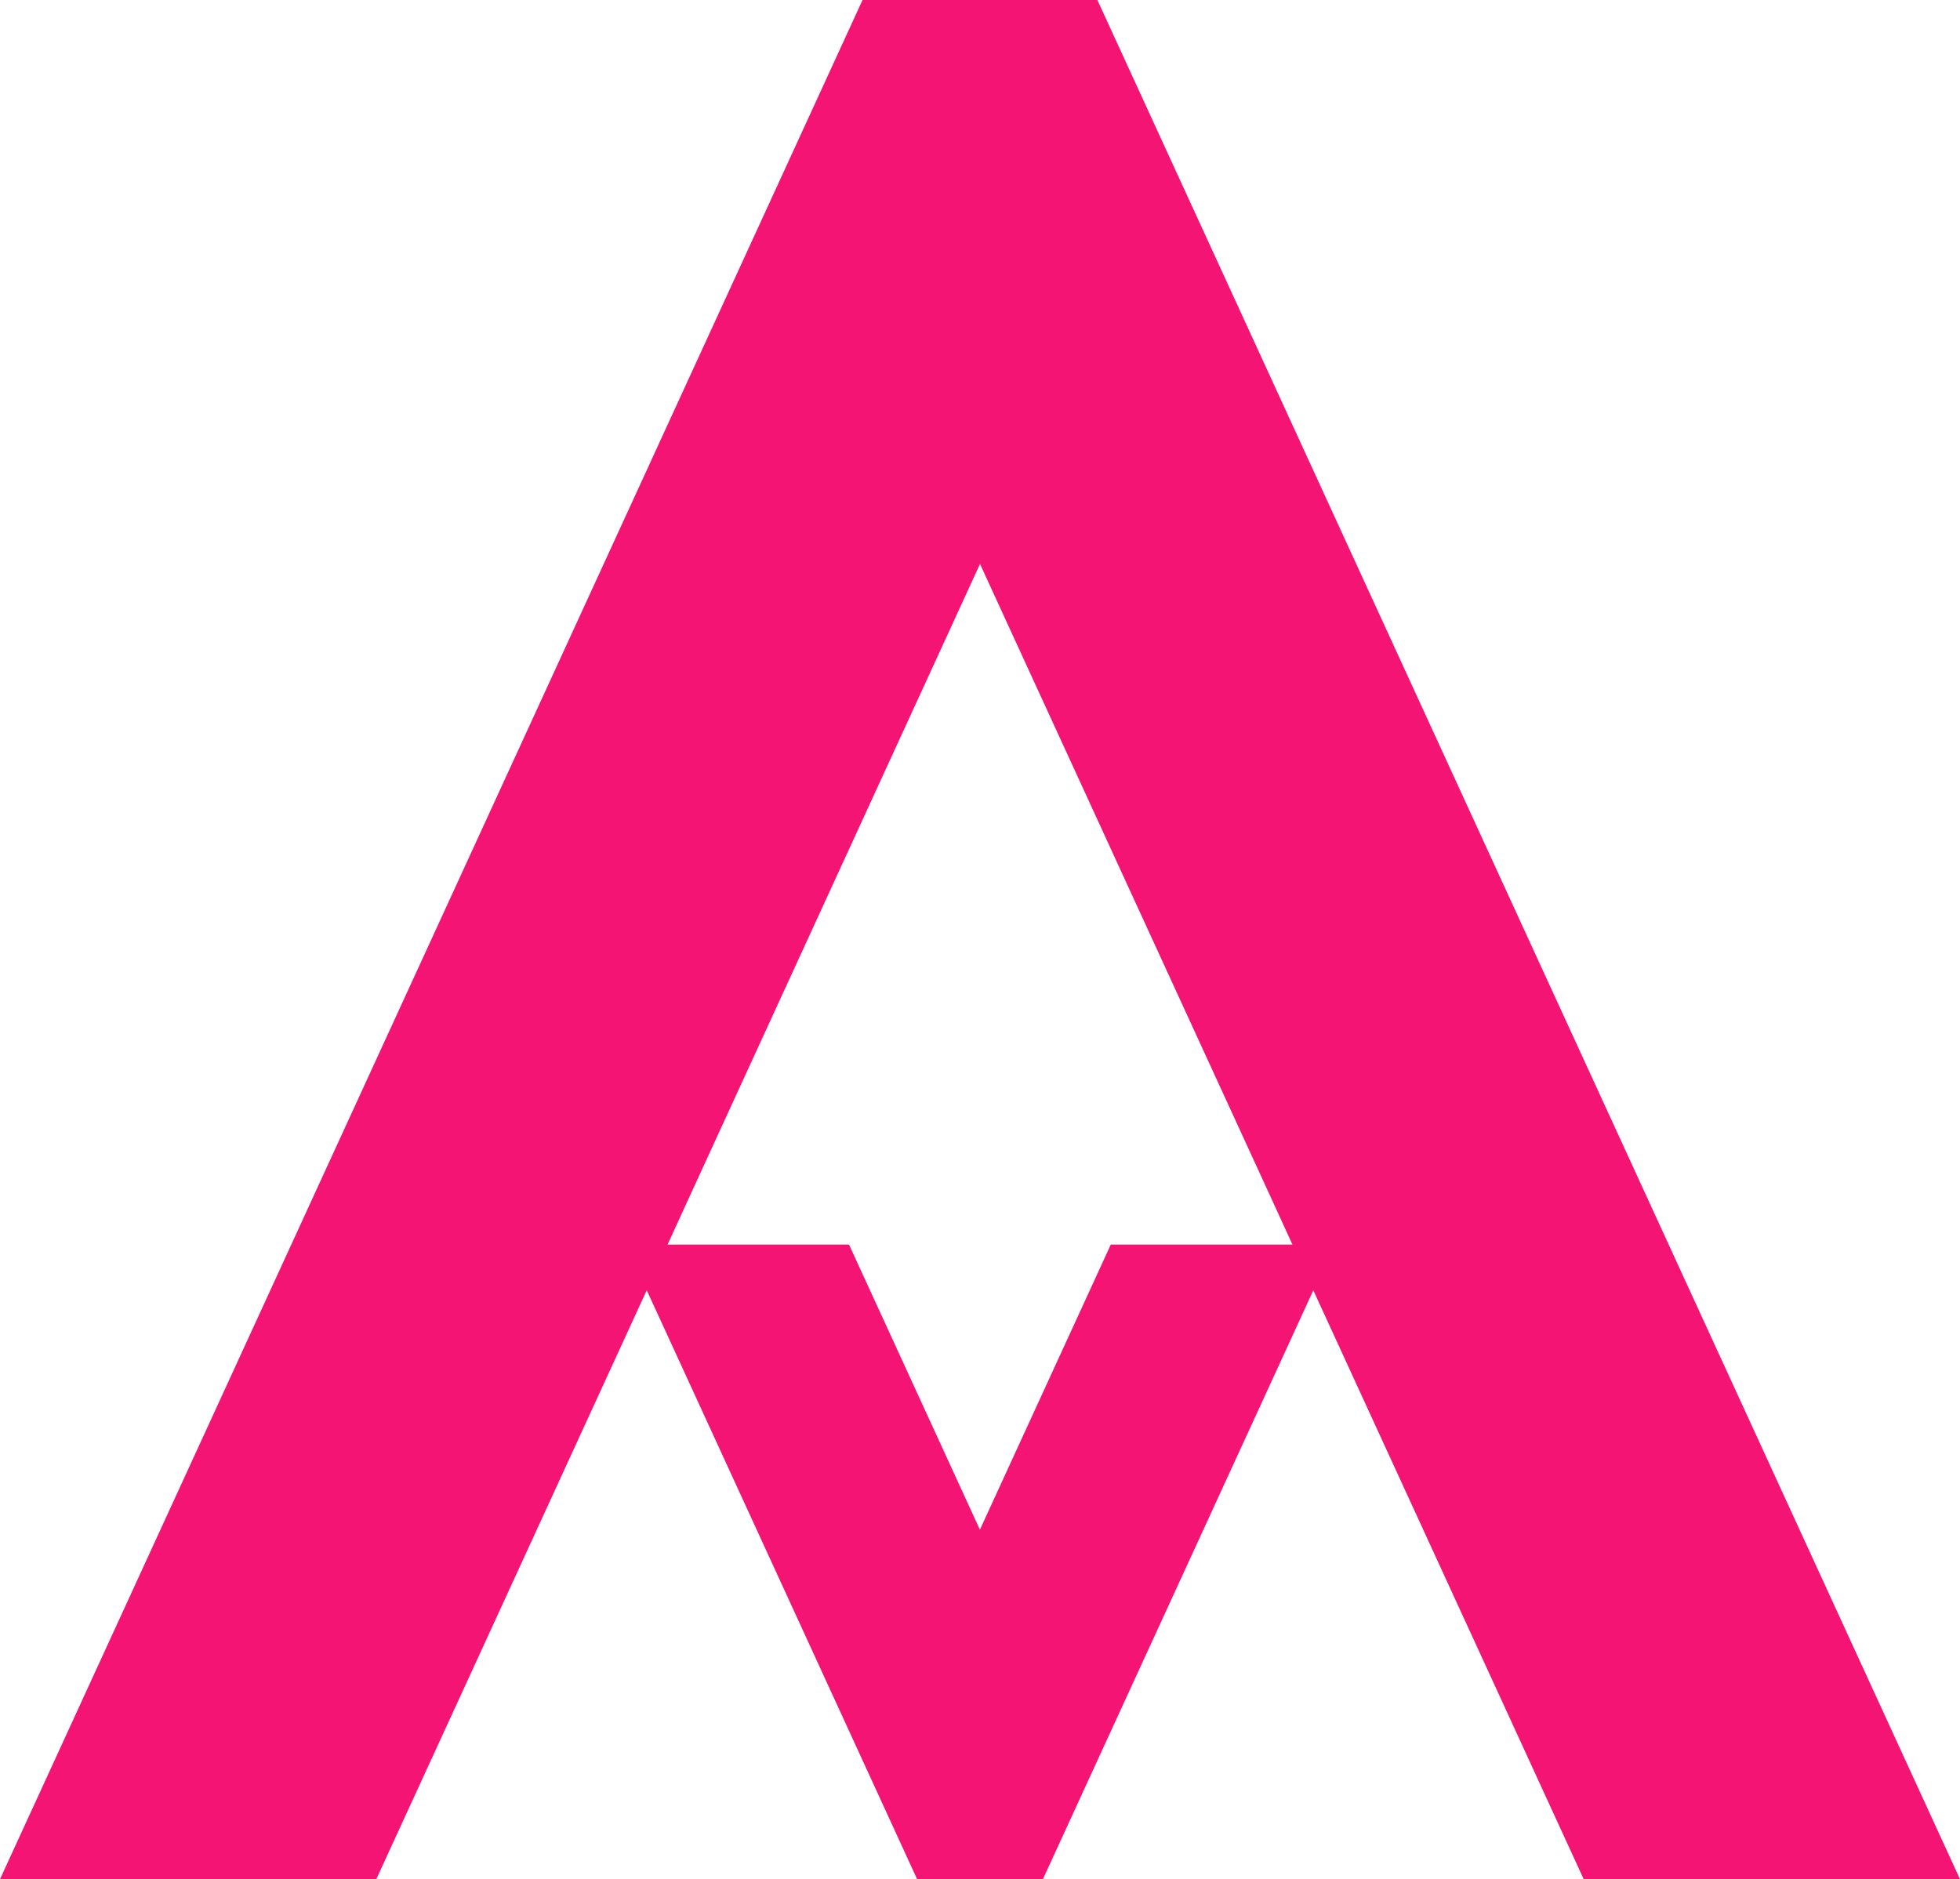
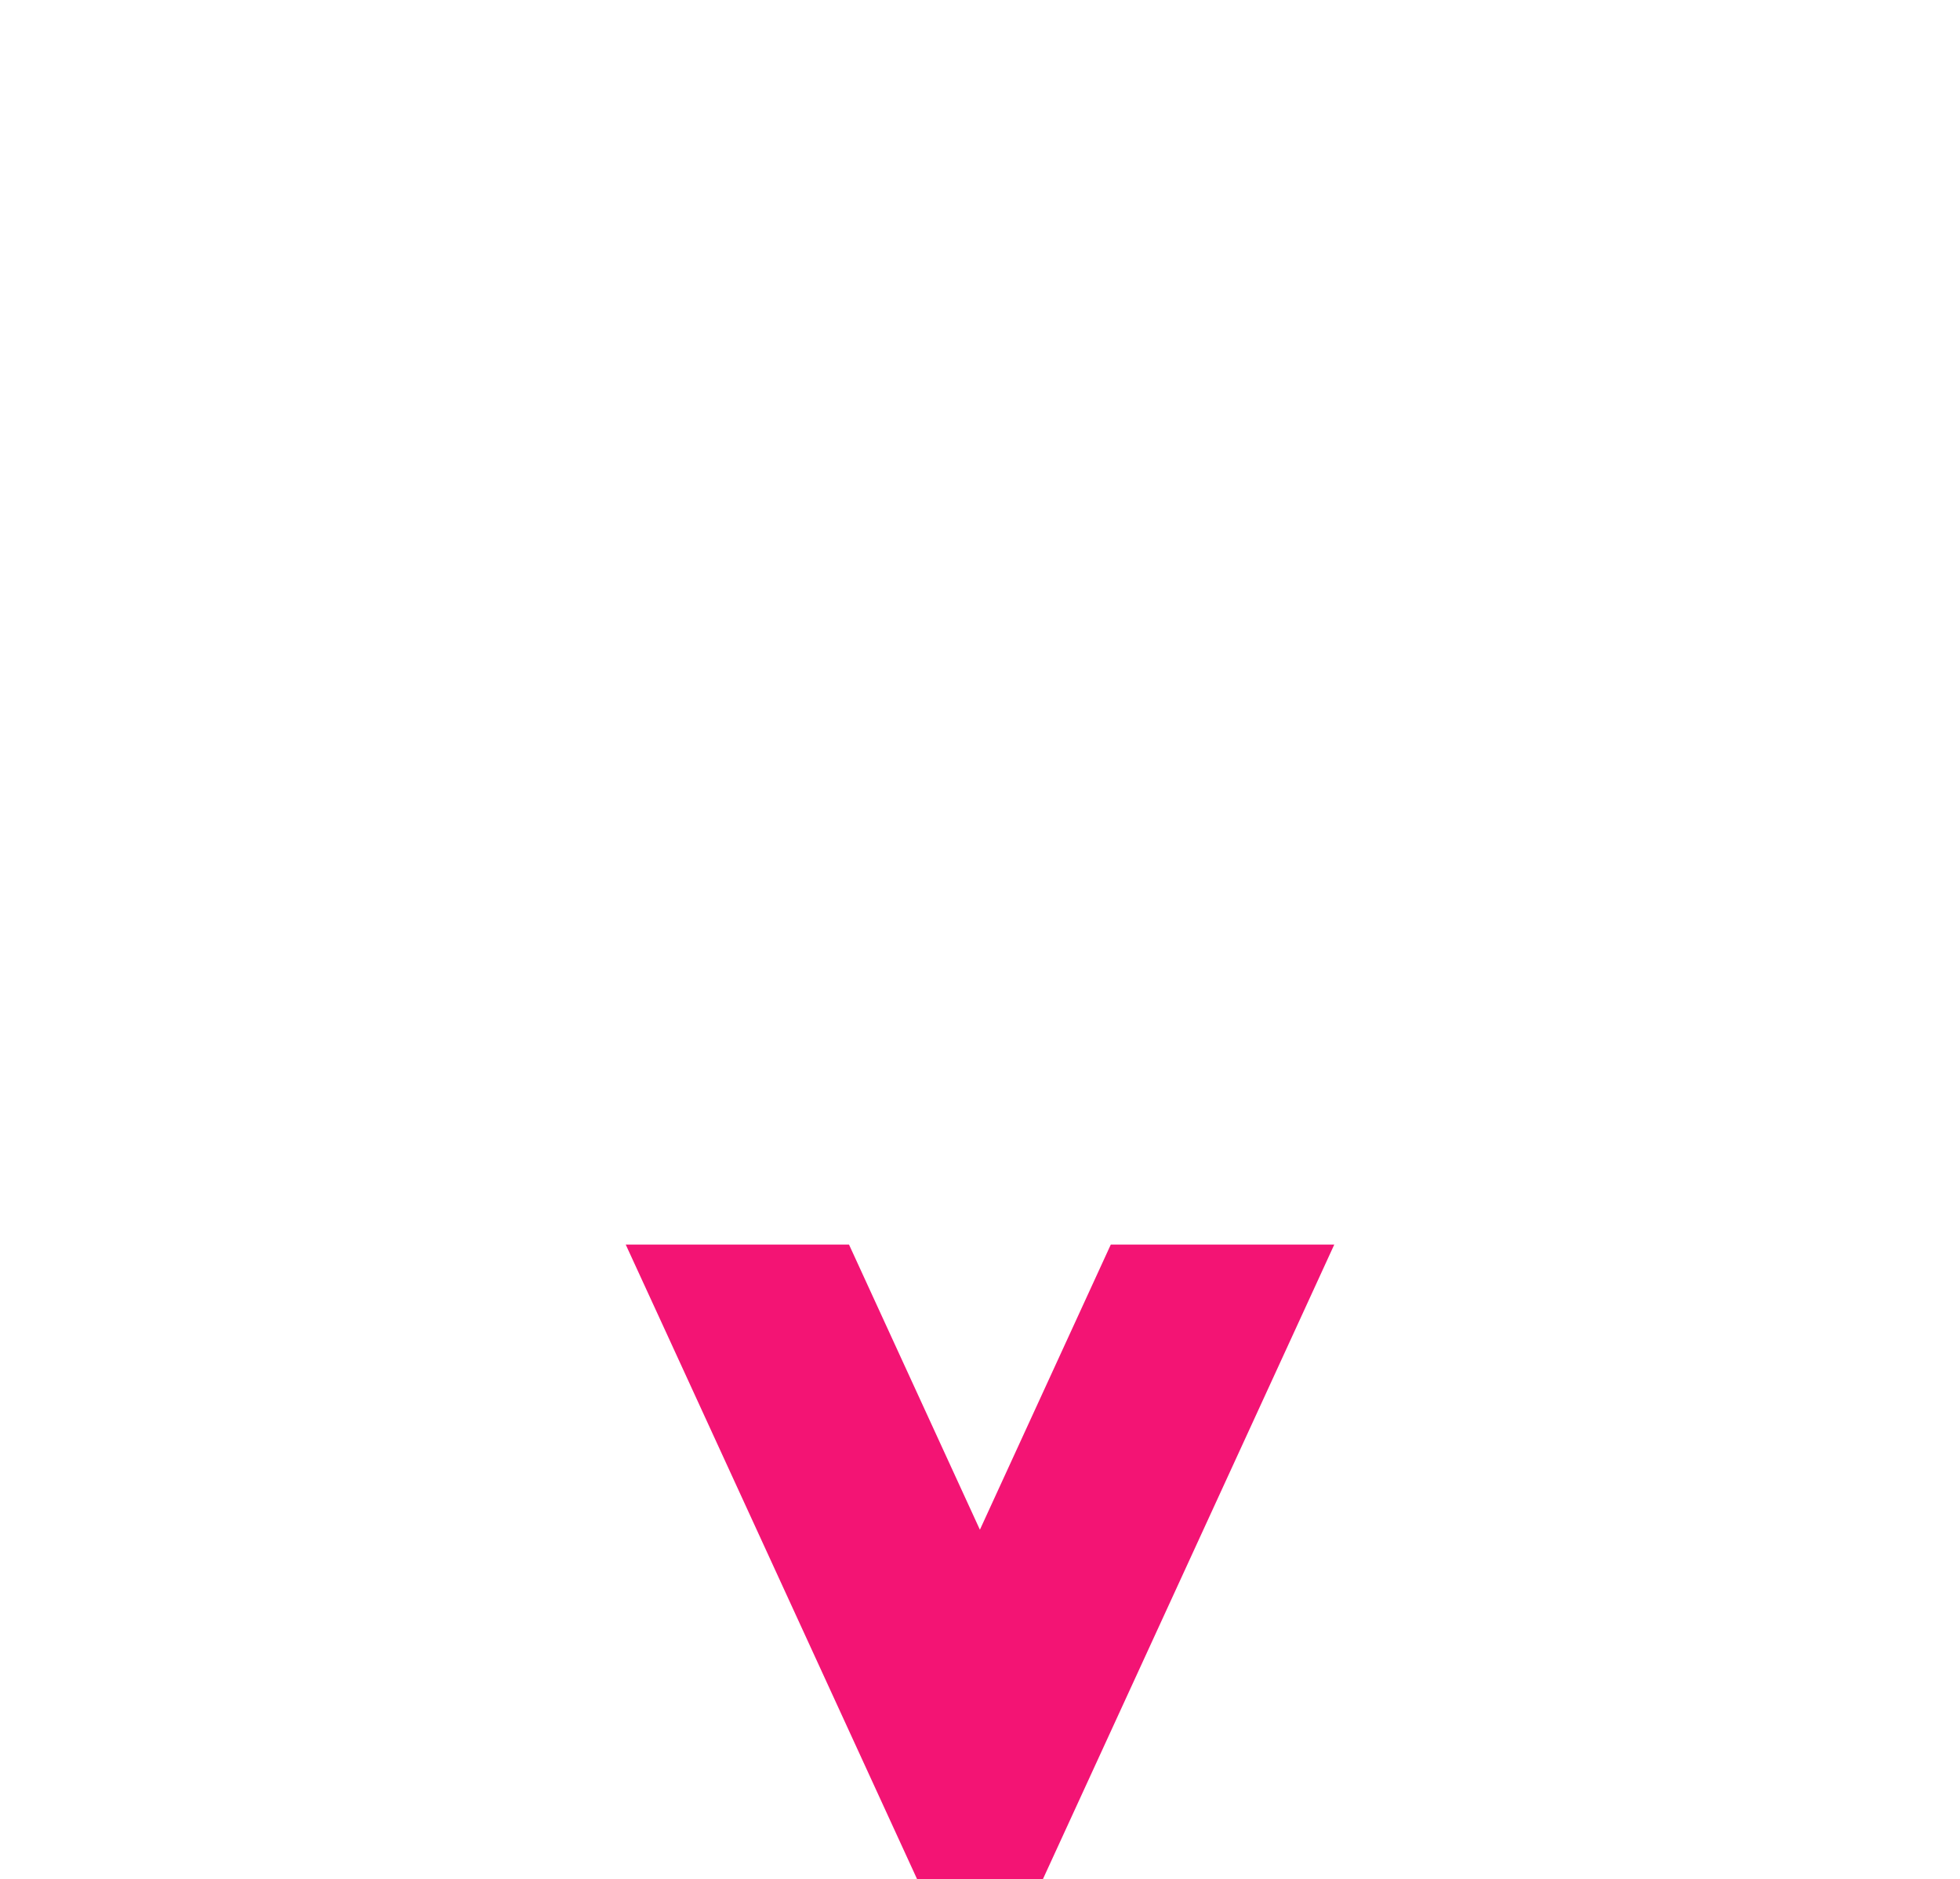
<svg xmlns="http://www.w3.org/2000/svg" id="Layer_2" viewBox="0 0 198.56 190.4">
  <defs>
    <style>
      .cls-1 {
        fill: #f31474;
      }
    </style>
  </defs>
  <g id="Layer_1-2" data-name="Layer_1">
    <g>
-       <polygon class="cls-1" points="111.17 0 198.56 190.4 160.44 190.4 133.26 131.2 132.84 130.27 128.95 121.77 99.28 57.14 69.61 121.77 65.72 130.27 65.72 130.29 65.31 131.18 38.12 190.4 0 190.4 87.38 0 111.17 0" />
      <polygon class="cls-1" points="135.17 126.1 131.12 134.93 105.65 190.4 92.91 190.4 67.44 134.91 63.39 126.1 86.01 126.1 99.27 154.99 112.53 126.1 135.17 126.1" />
    </g>
  </g>
</svg>